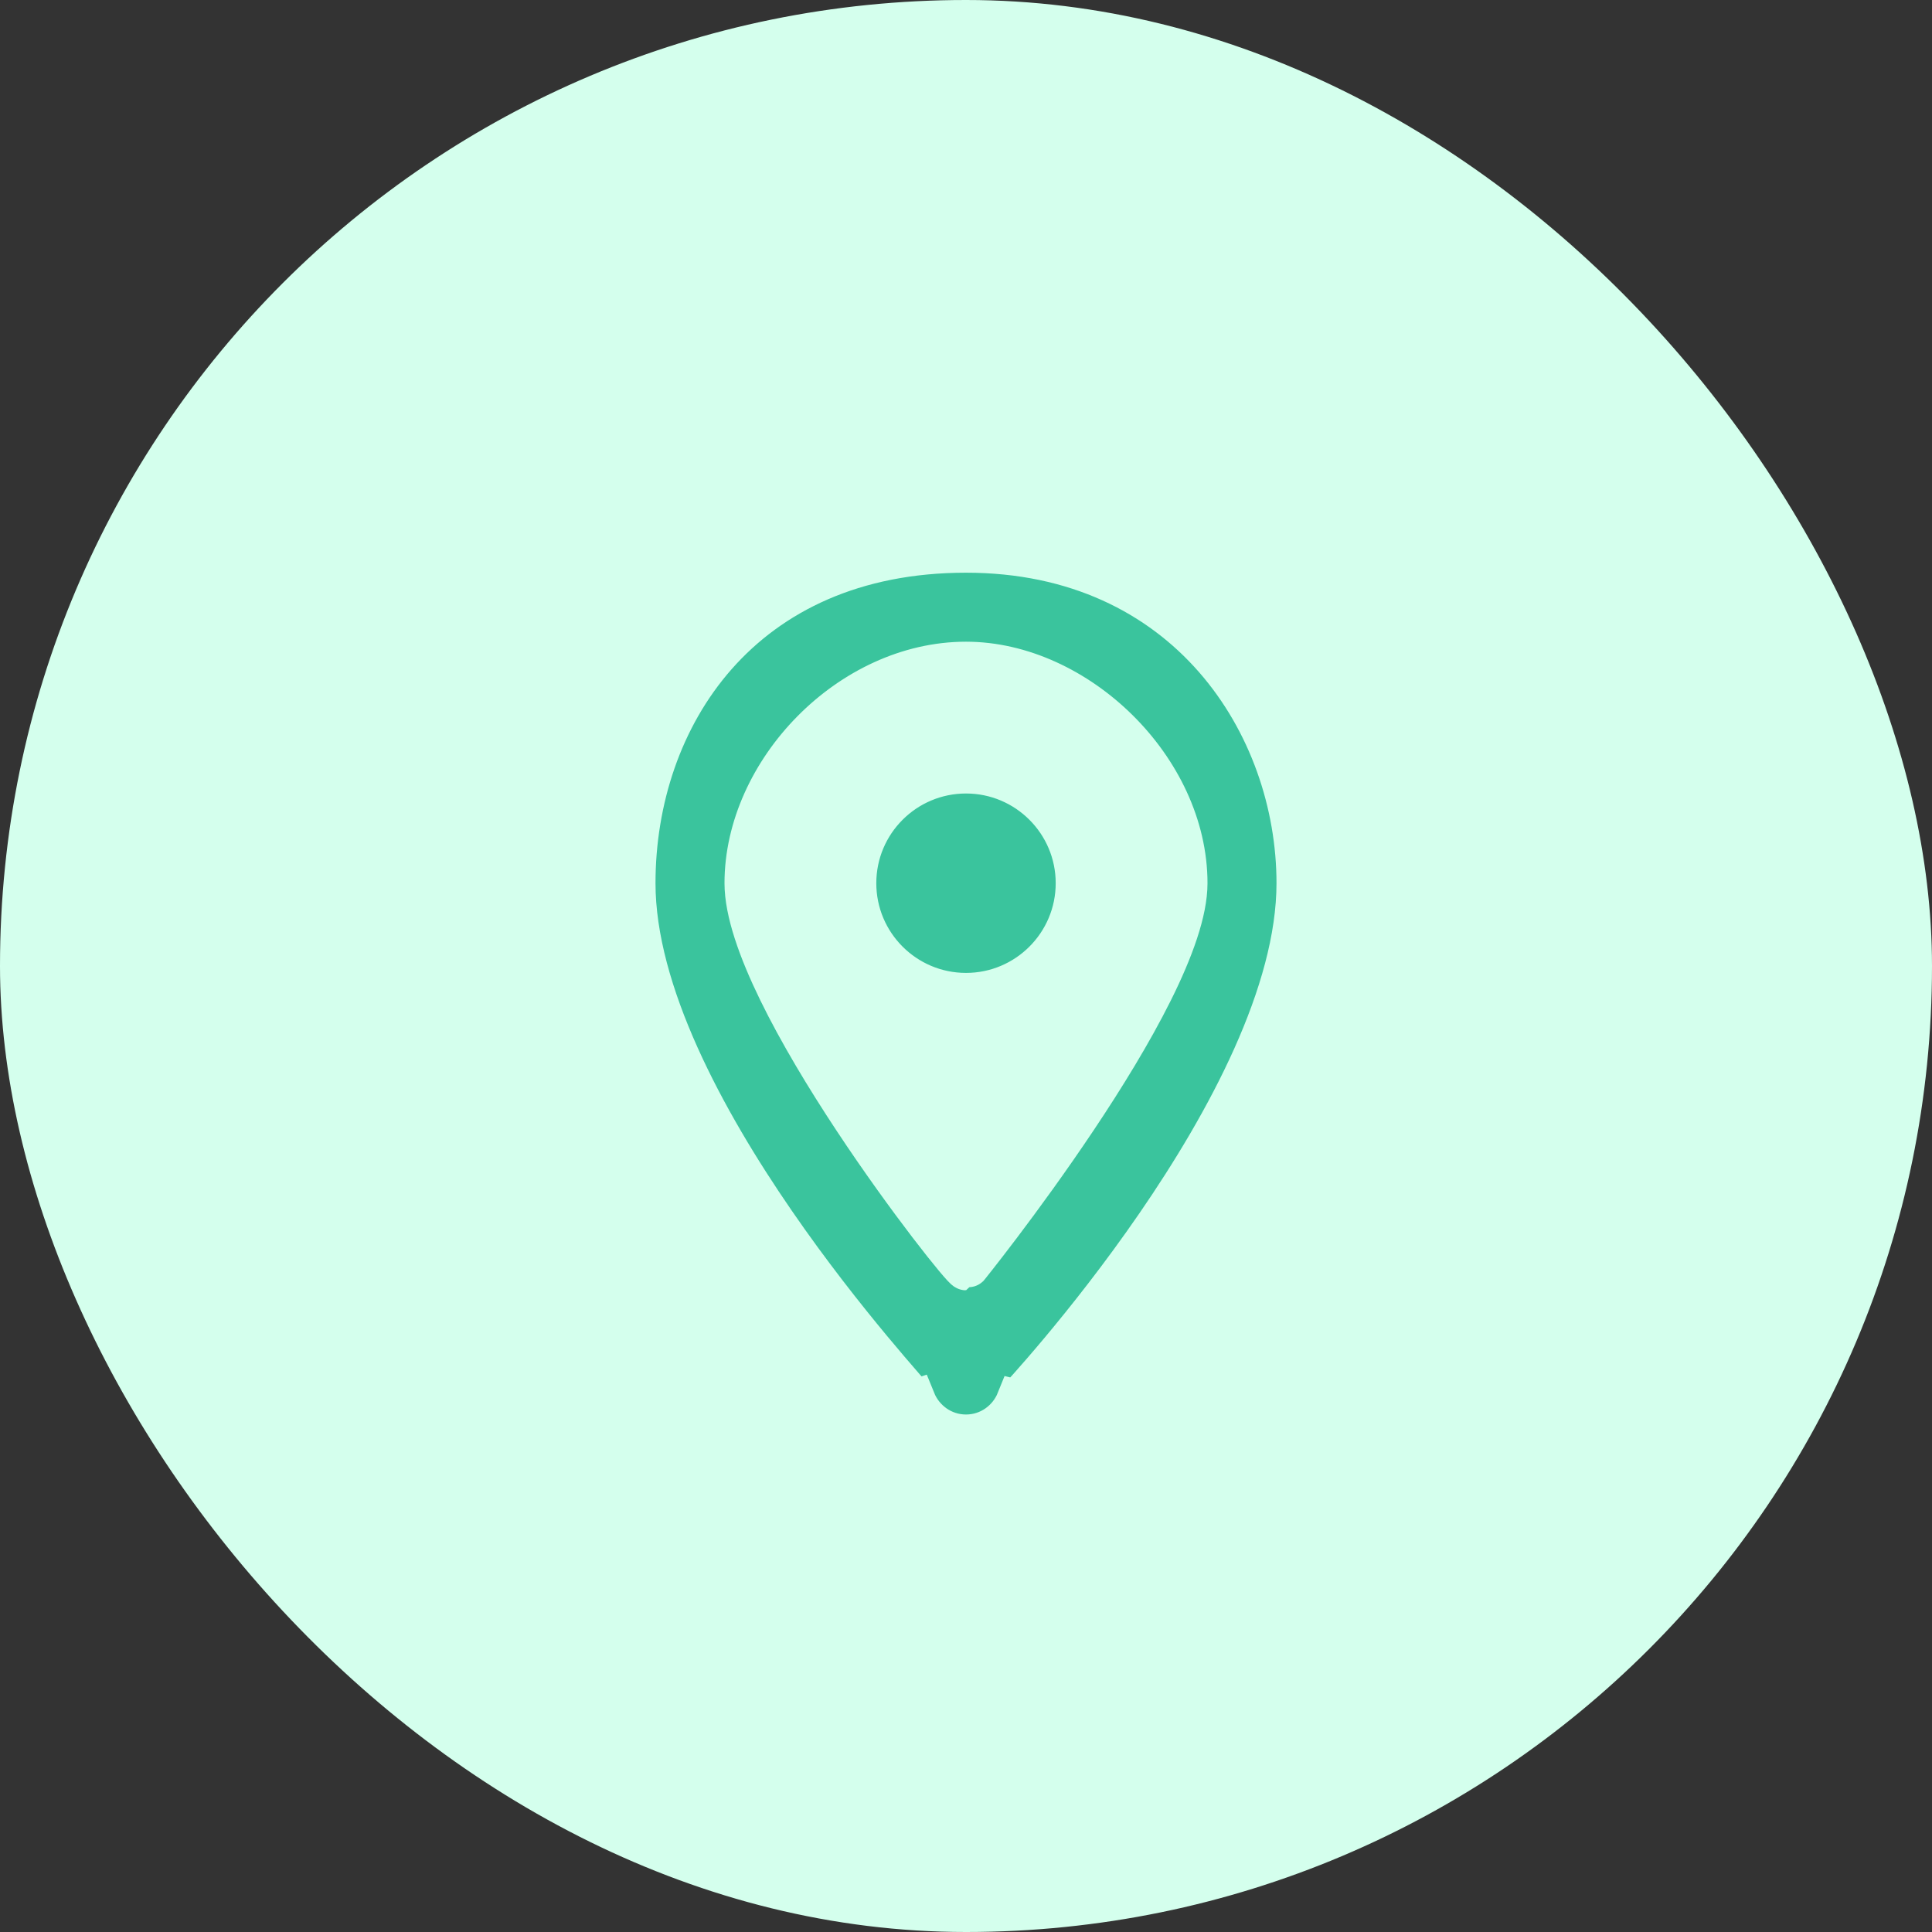
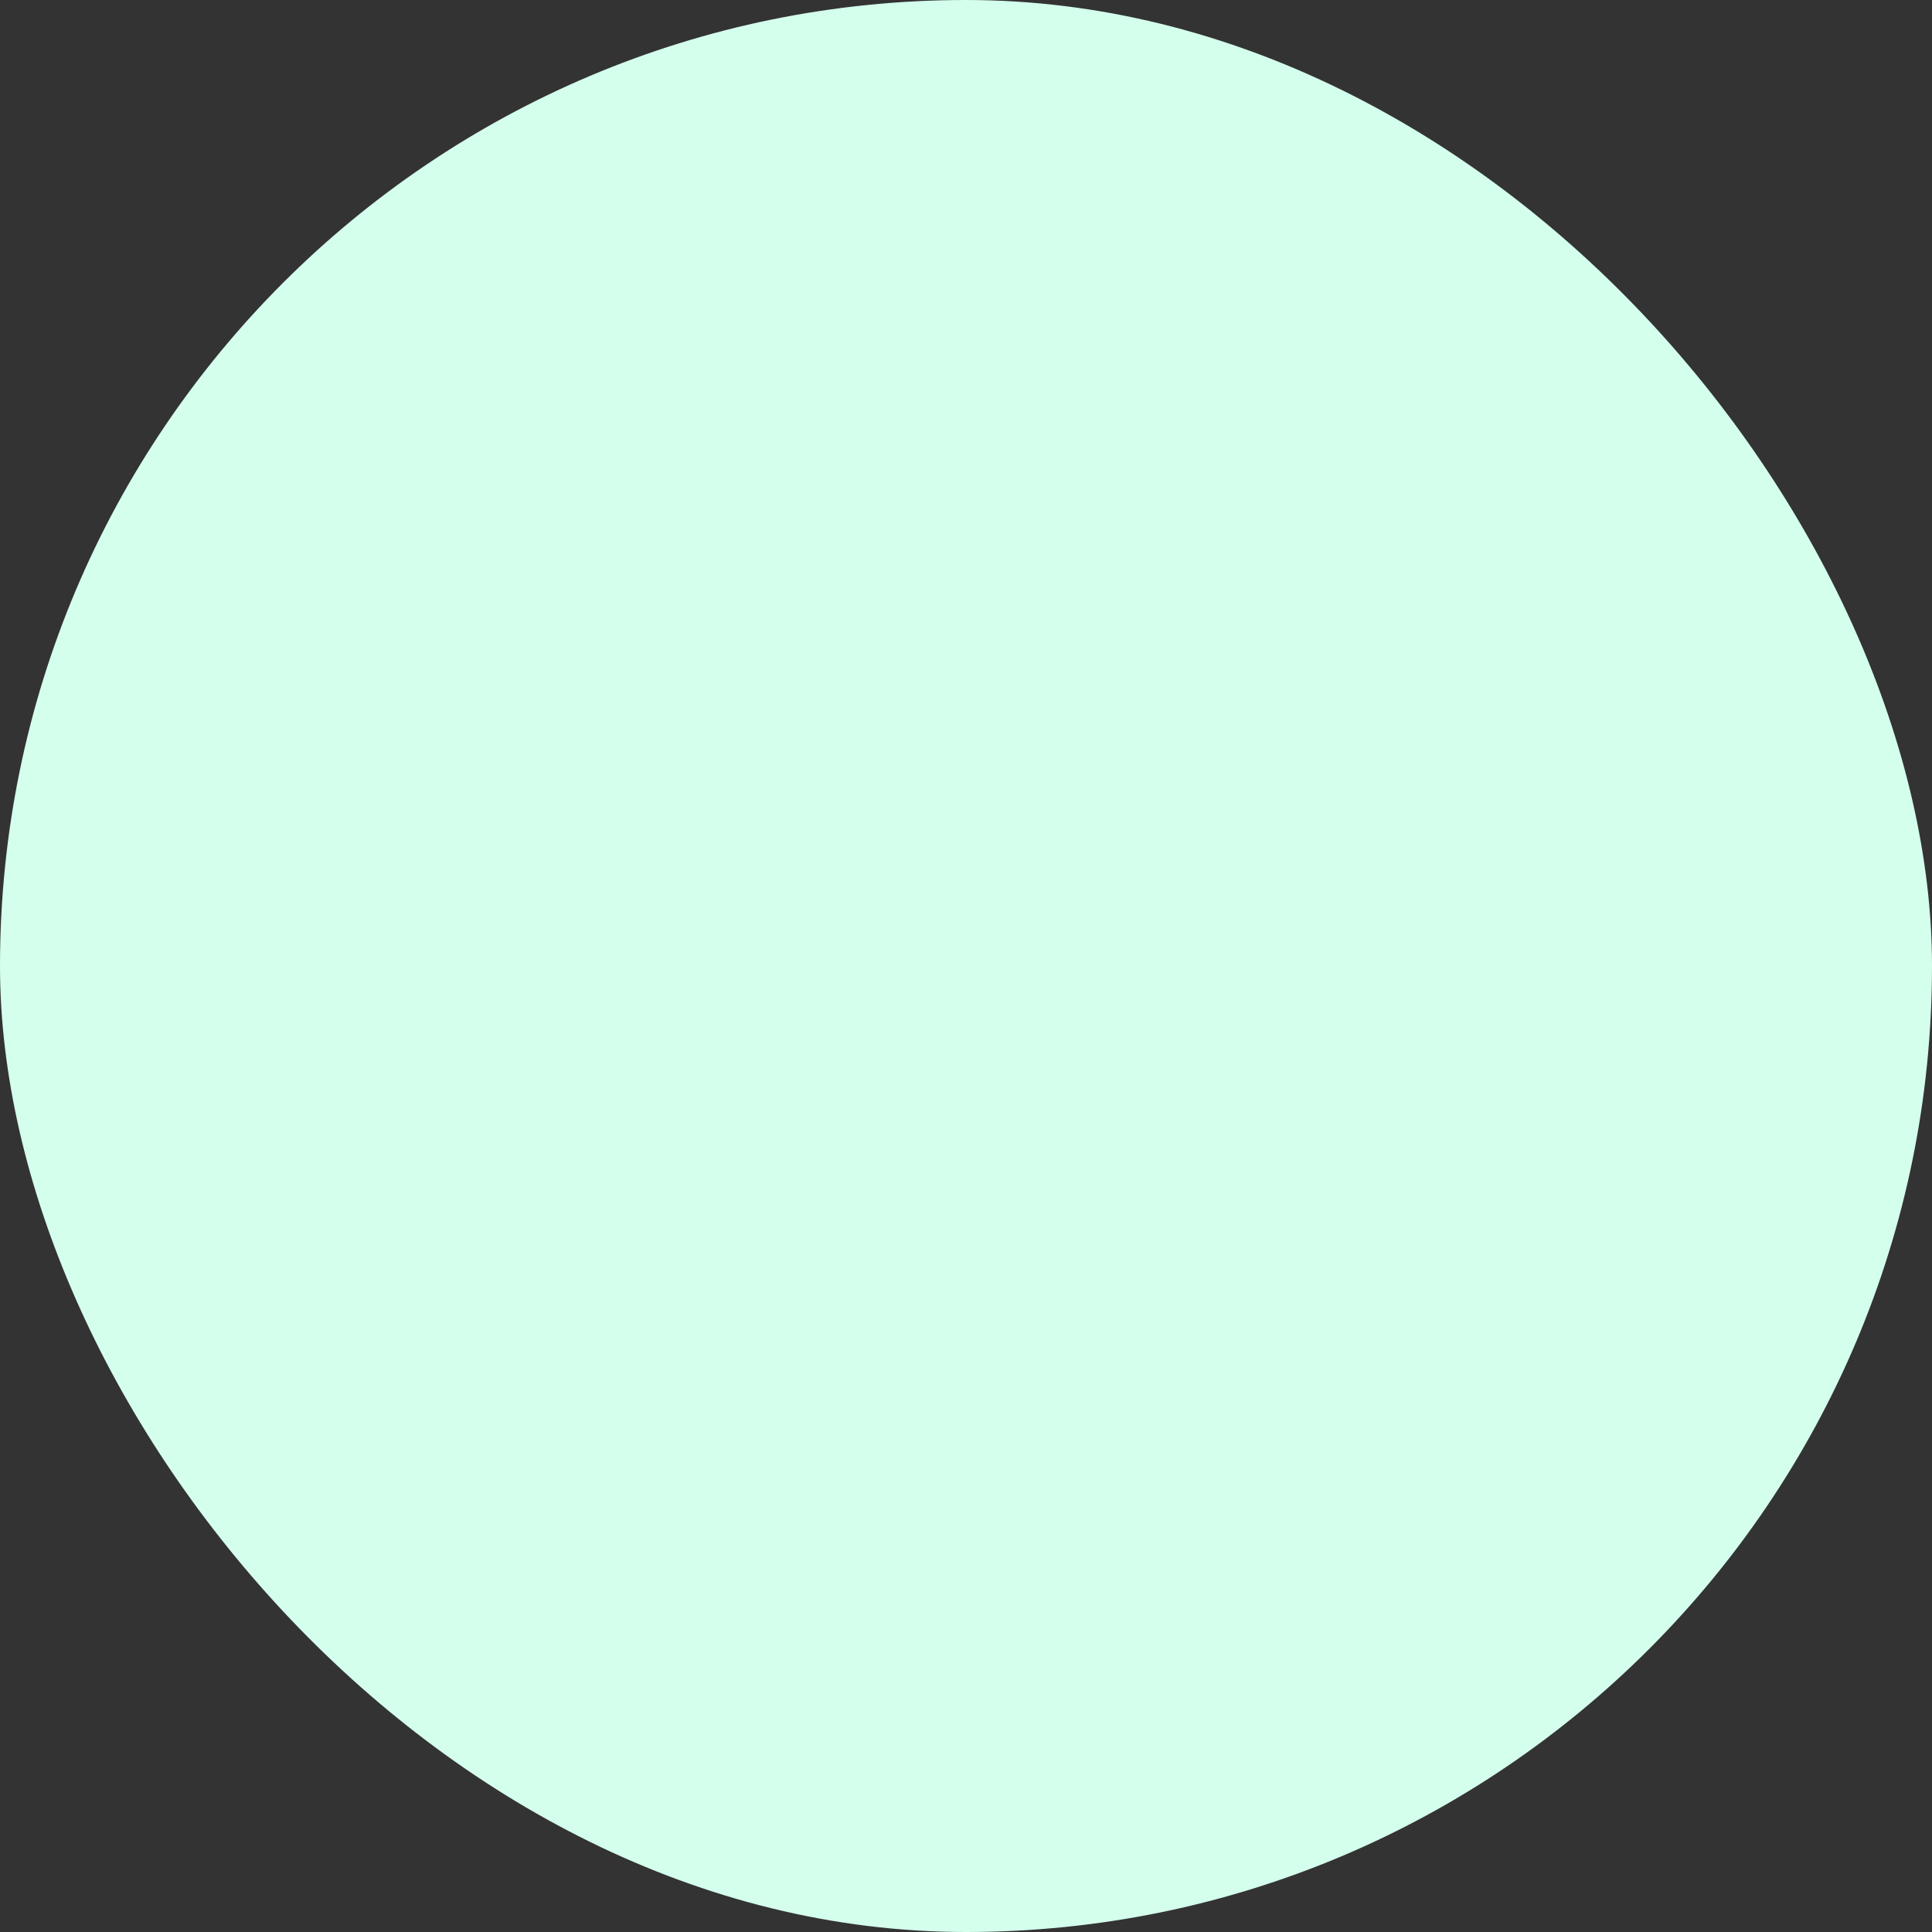
<svg xmlns="http://www.w3.org/2000/svg" width="70" height="70" viewBox="0 0 70 70" fill="none">
  <rect x="0" y="0" width="70" height="70" fill="#333333" stroke="none" />
  <rect width="70" height="70" rx="35" fill="#D4FFED" />
-   <path d="M35 28C32.792 28 31 29.792 31 32C31 34.208 32.792 36 35 36C37.208 36 39 34.208 39 32C39 29.792 37.208 28 35 28ZM35 20C26.86 20 23 25.994 23 32C23 39.908 33.142 50.626 33.142 50.742L33.148 50.74C33.446 51.476 34.158 52 35 52C35.842 52 36.554 51.476 36.85 50.74L36.858 50.742C36.782 50.818 47 39.962 47 32C47 26.27 43.002 20 35 20ZM35 46C34.794 46 27 36.09 27 32C27 27.95 30.796 24 35 24C39.018 24 43 27.848 43 32C43 36.084 35.012 46 35 46Z" fill="#3AC49D" stroke="#D4FFED" stroke-width="1.5" />
</svg>